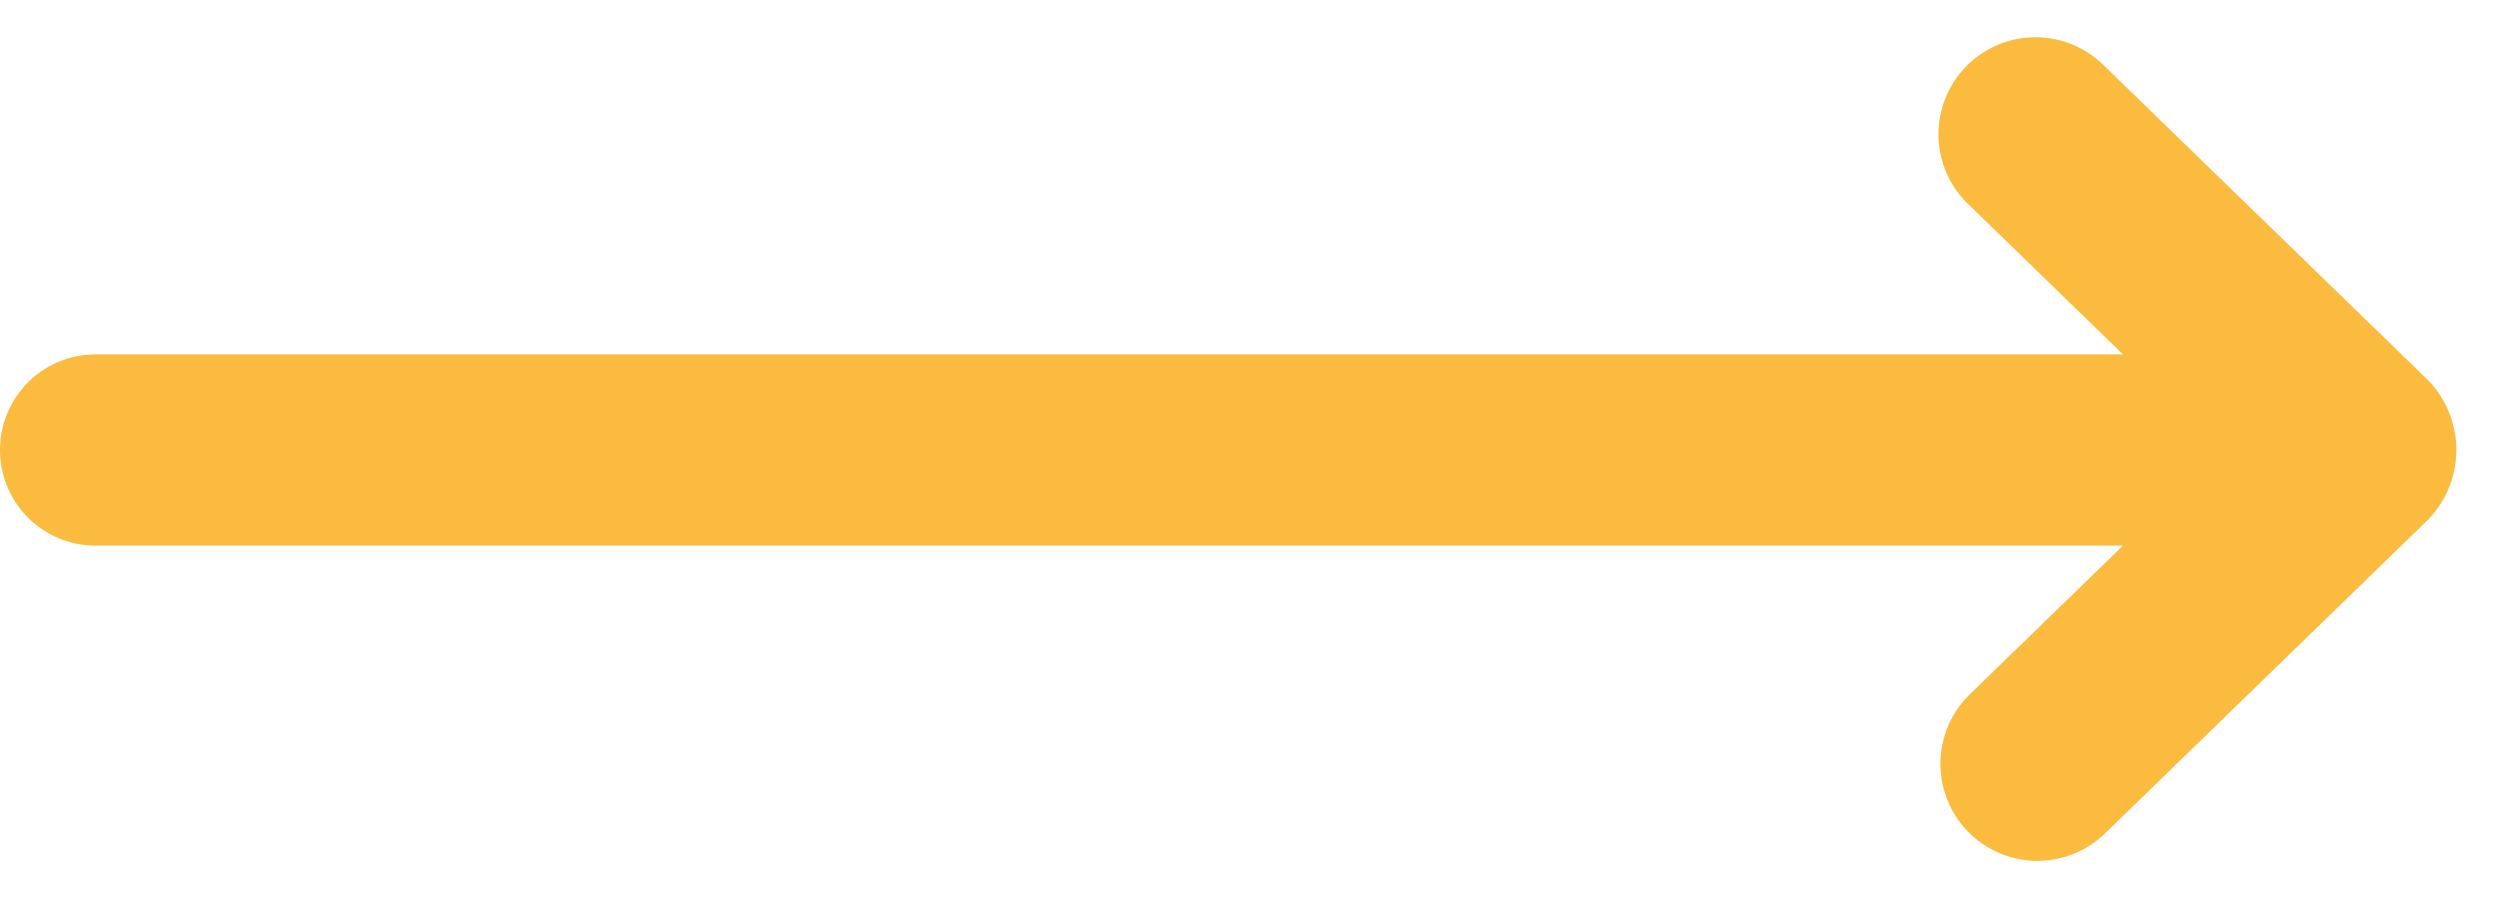
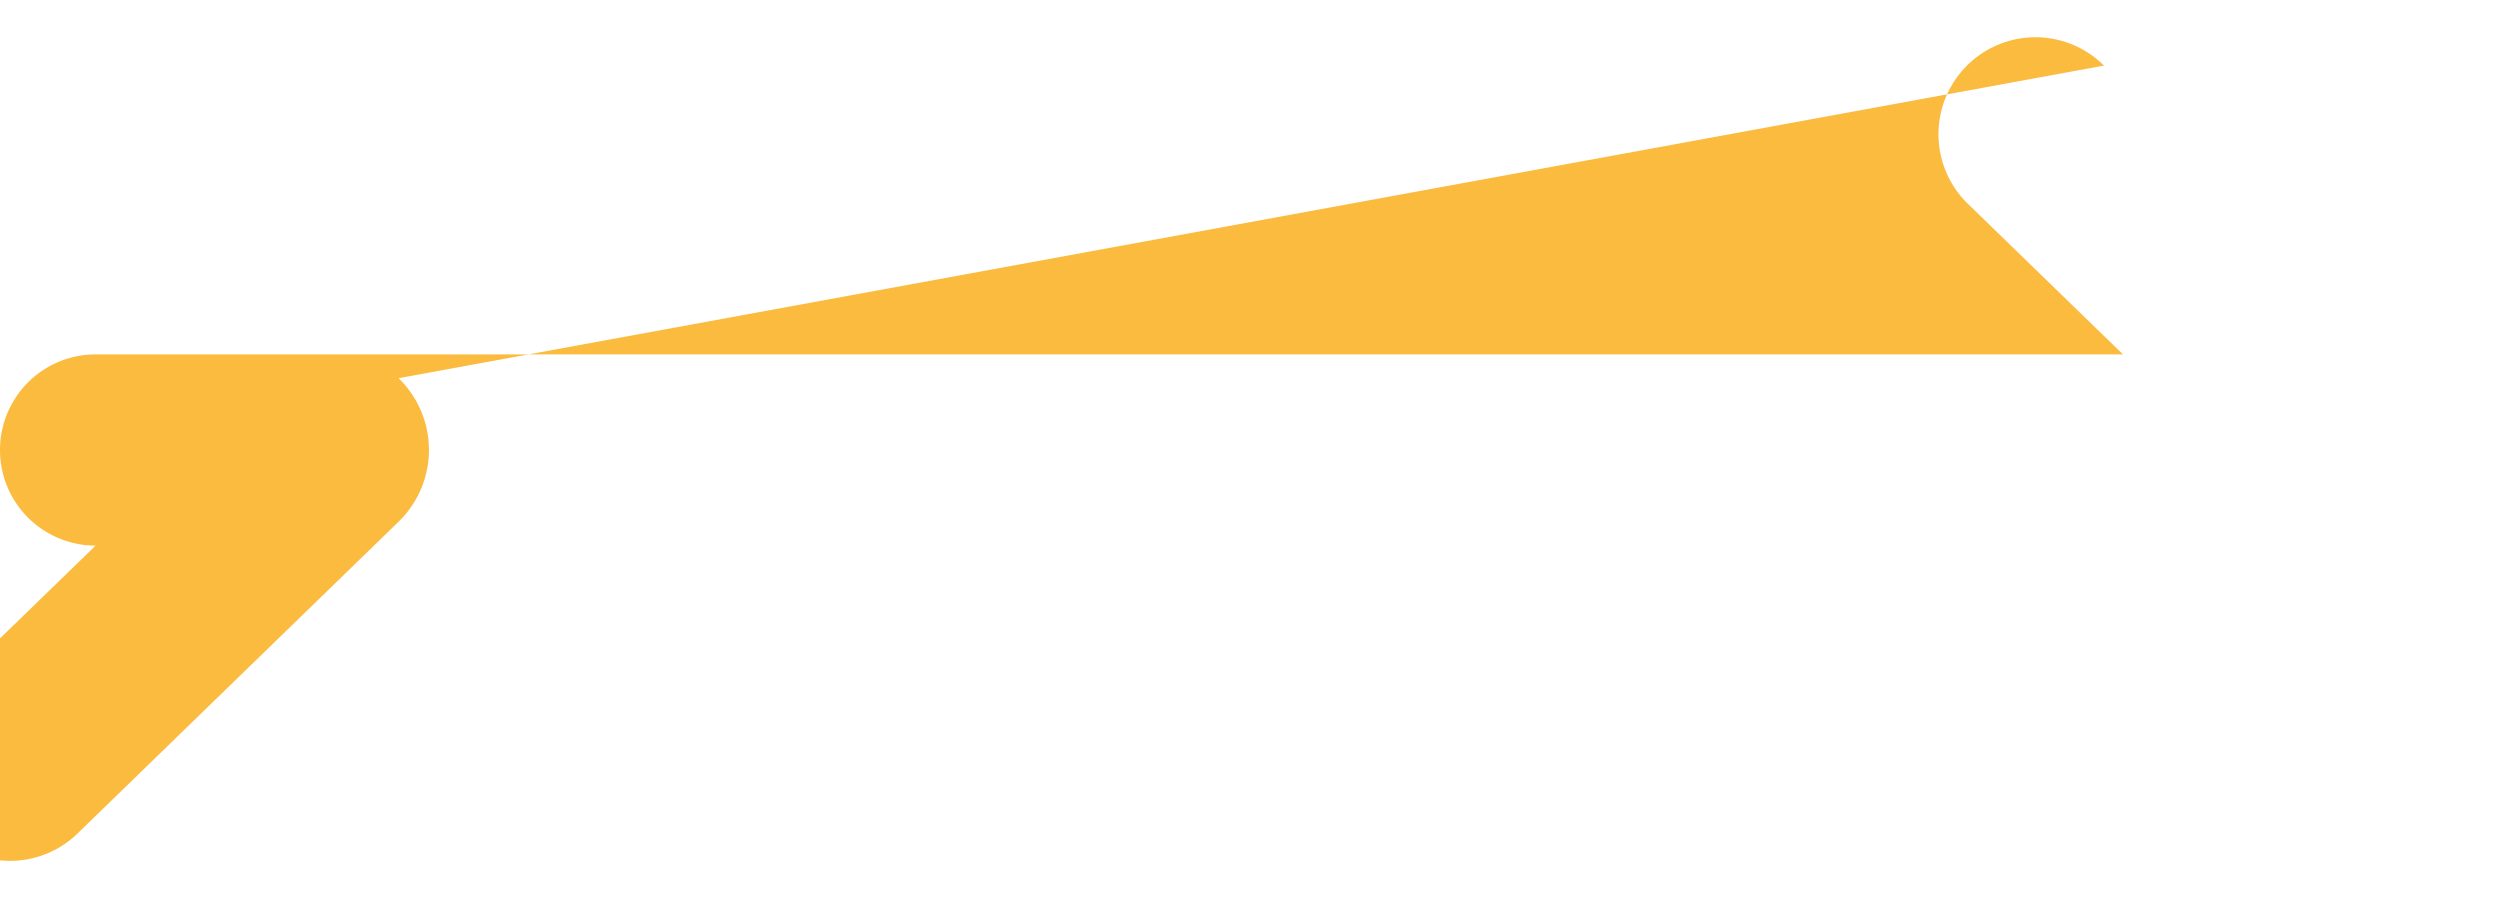
<svg xmlns="http://www.w3.org/2000/svg" width="25" height="9" viewBox="0 0 25 9" fill="#FBBB3E">
-   <path d="M21.04.656a.97.97 0 1 0-1.351 1.392l1.541 1.496H.956a.956.956 0 0 0 0 1.912H21.23l-1.541 1.496a.97.97 0 0 0 1.351 1.392l3.22-3.127a1 1 0 0 0 0-1.435L21.04.656z" />
+   <path d="M21.04.656a.97.97 0 1 0-1.351 1.392l1.541 1.496H.956a.956.956 0 0 0 0 1.912l-1.541 1.496a.97.97 0 0 0 1.351 1.392l3.22-3.127a1 1 0 0 0 0-1.435L21.04.656z" />
</svg>